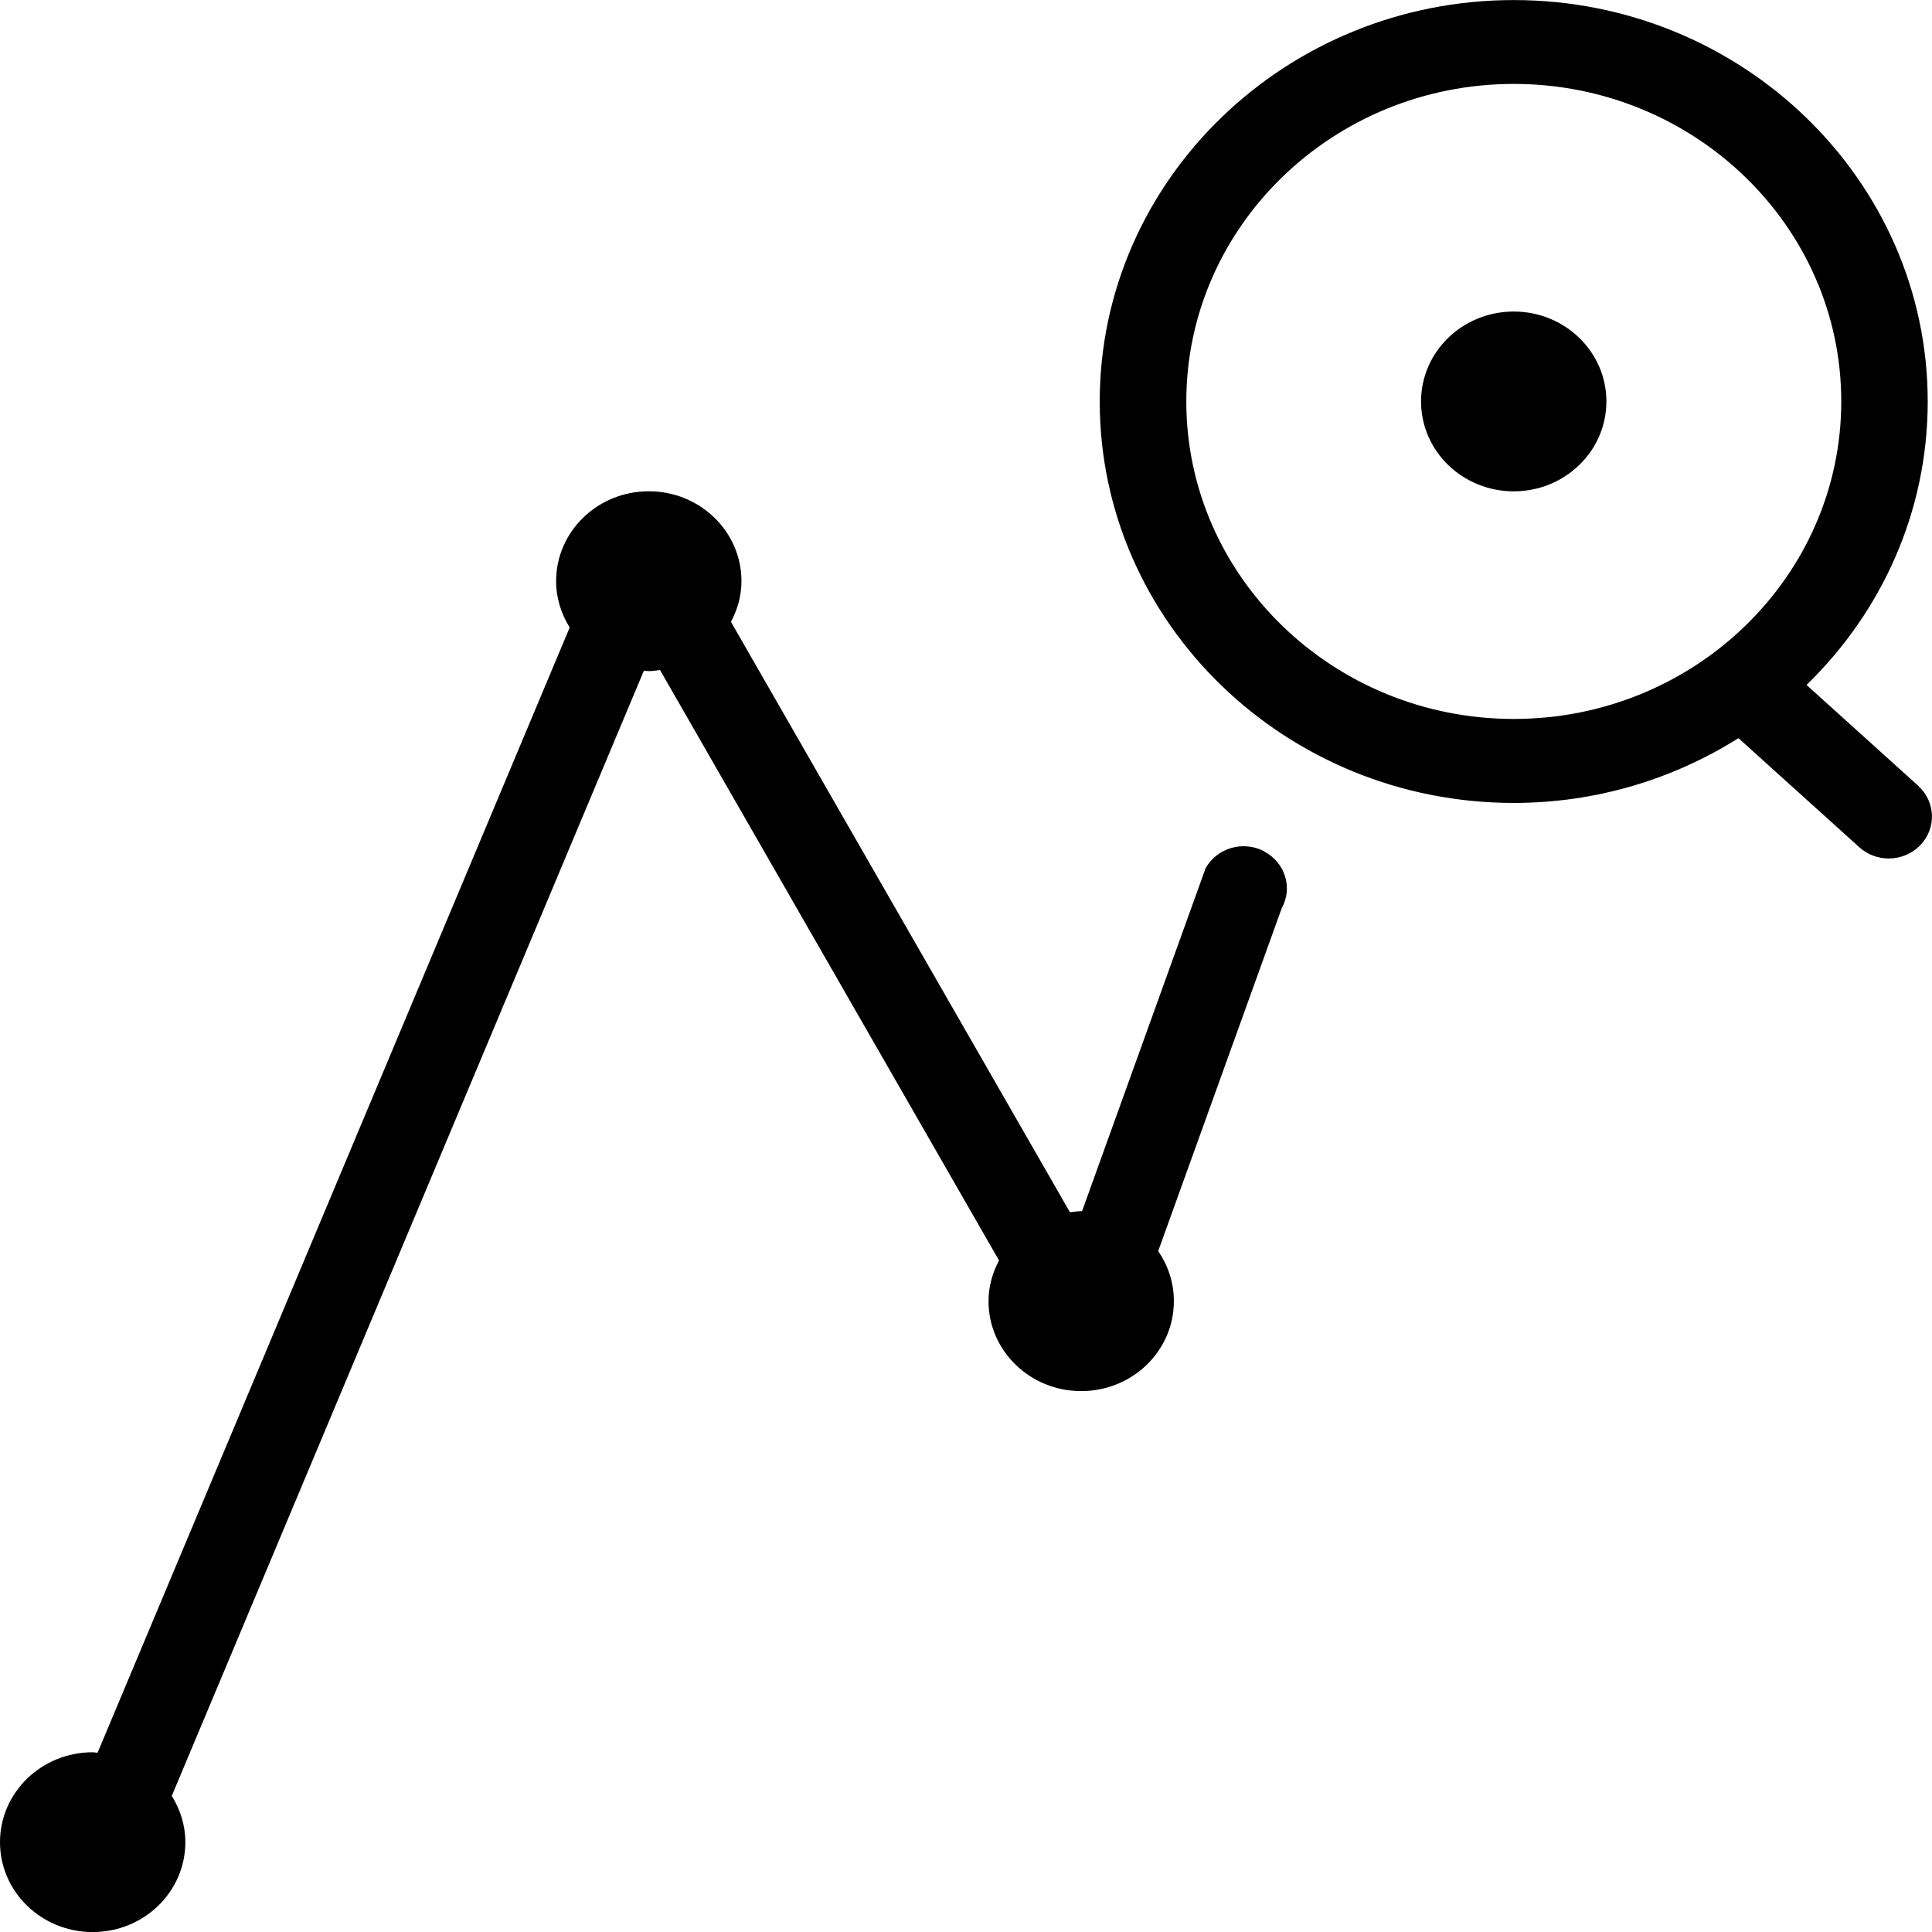
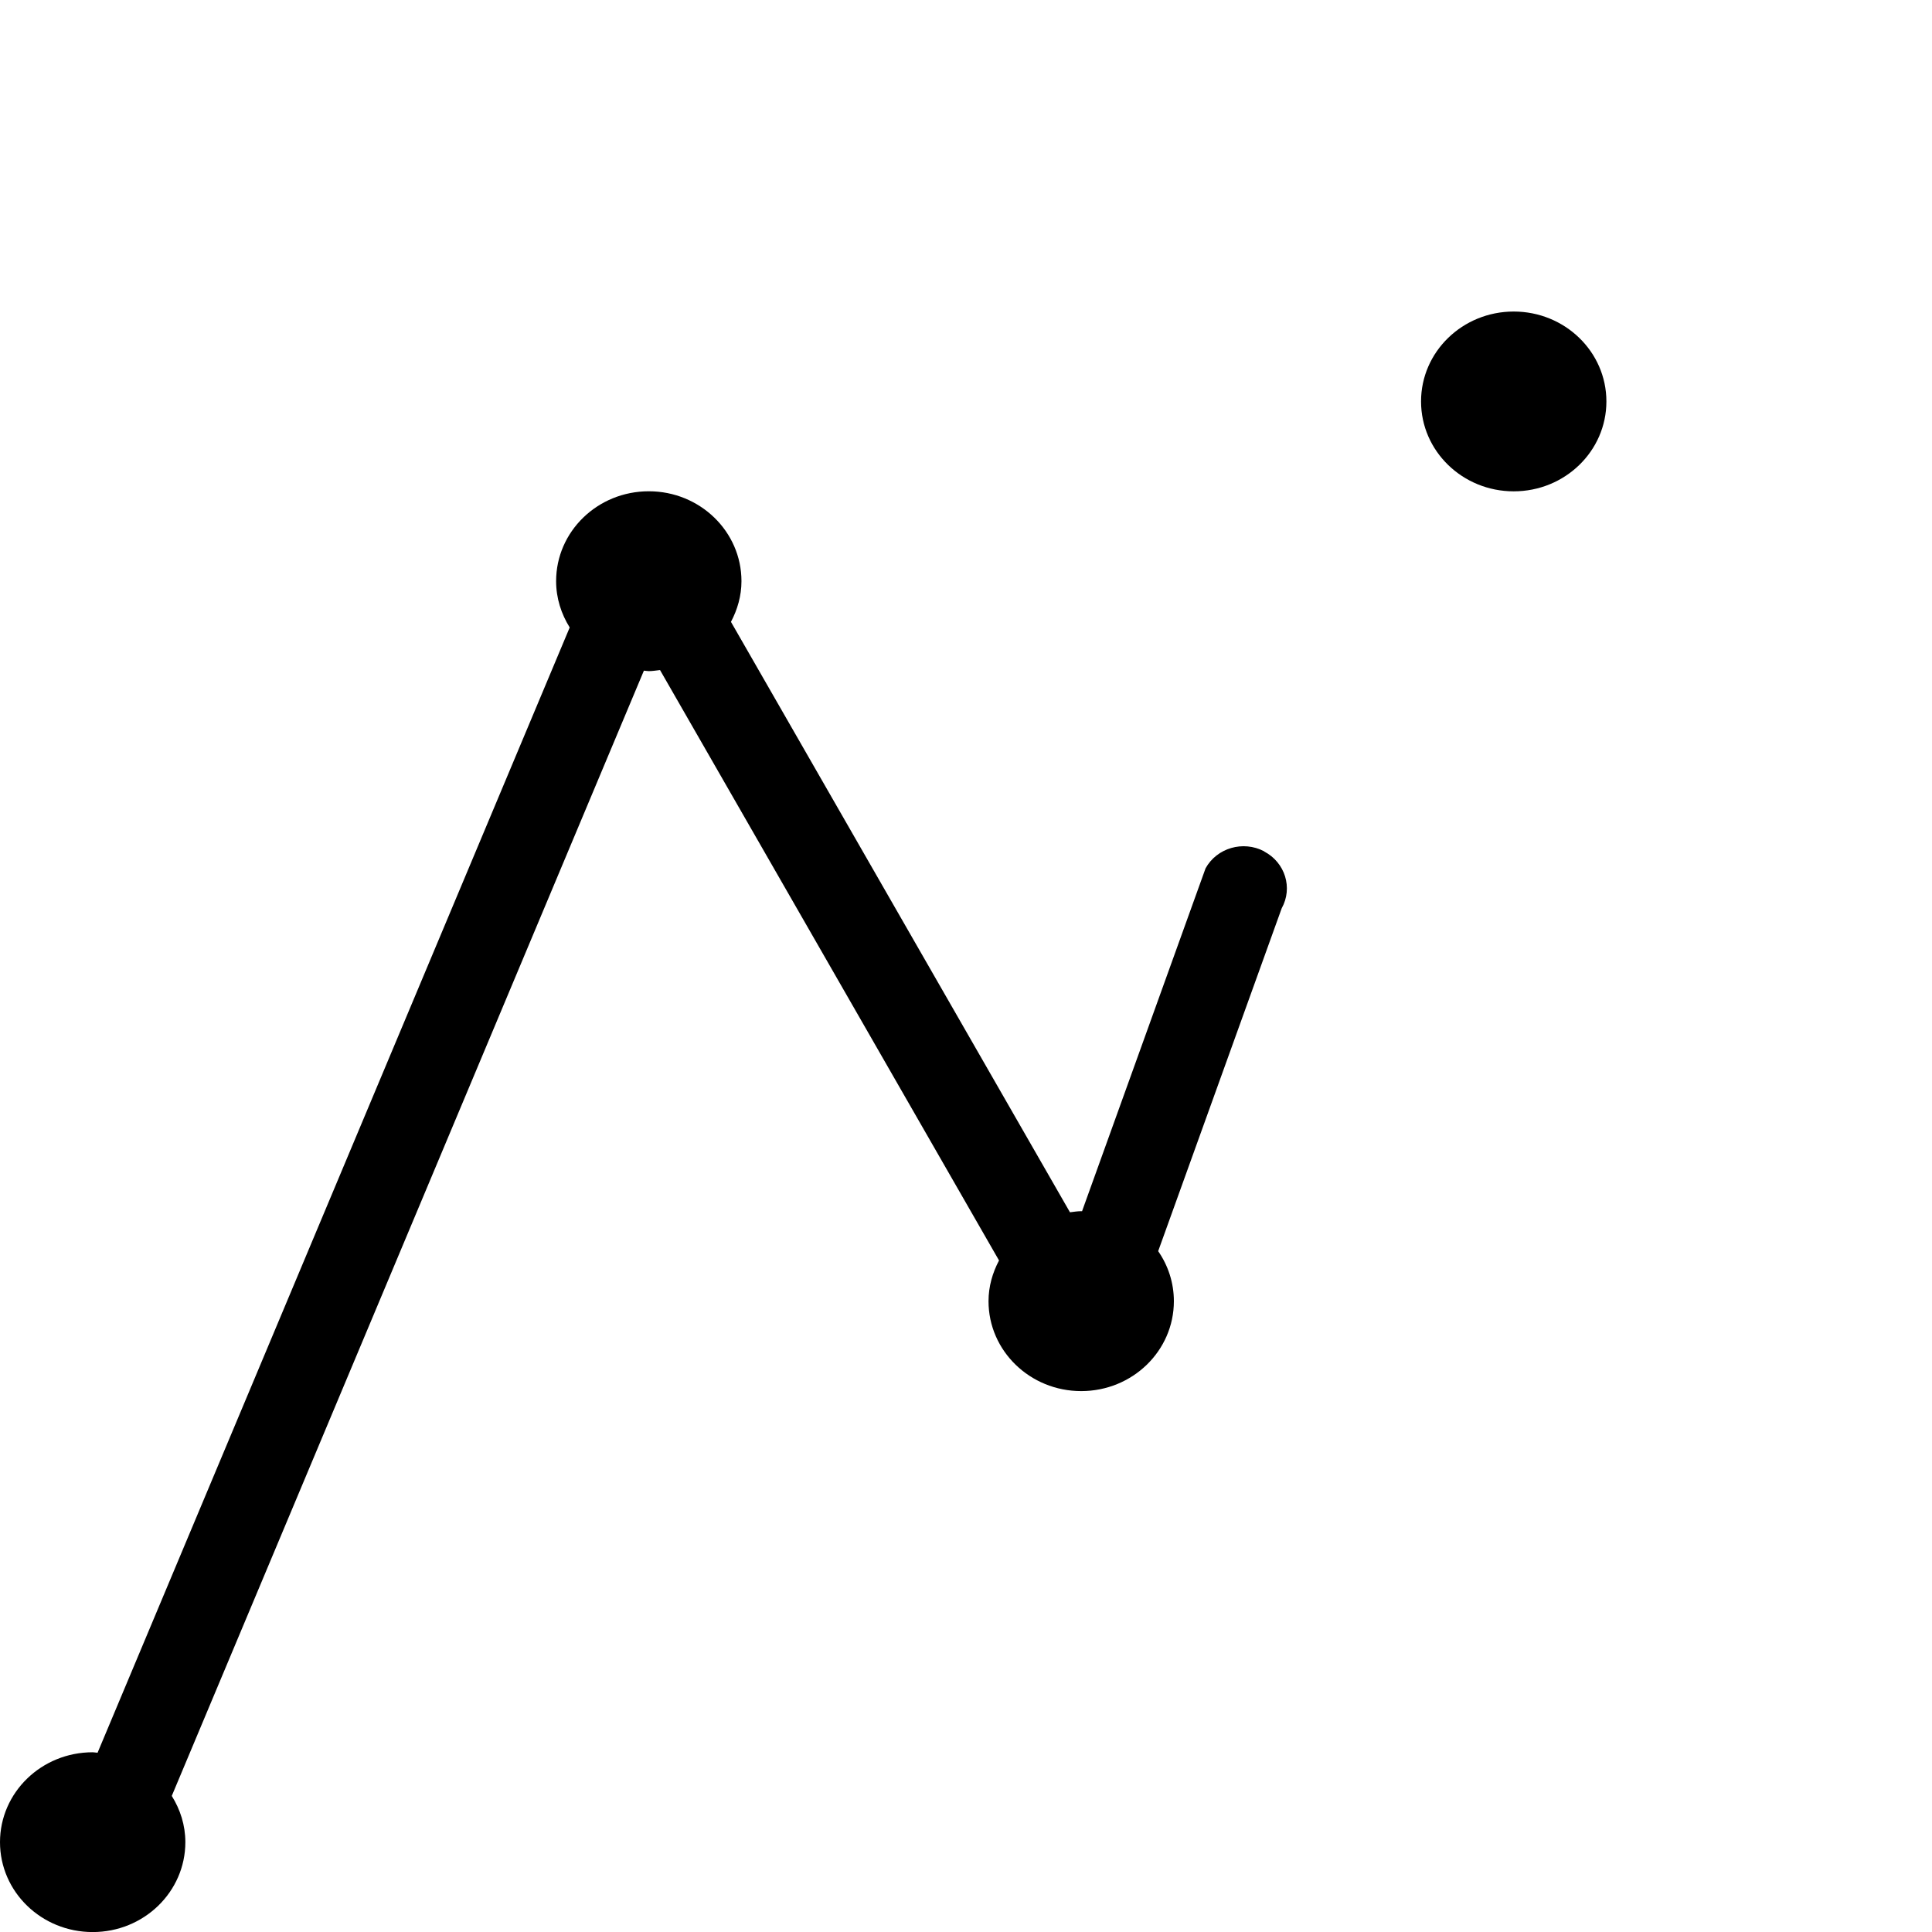
<svg xmlns="http://www.w3.org/2000/svg" width="32" height="32" viewBox="0 0 32 32">
  <defs>
    <style>
      .cls-1 {
        fill: currentColor;
      }
    </style>
  </defs>
  <g class="cls-1">
    <ellipse cx="25.072" cy="6.649" rx="1.535" ry="1.489" />
    <path d="M20.938,14.1c-.349-.183-.783-.056-.97.282l-2.046,5.68s-.008-.001-.013-.001c-.064,0-.125.011-.187.018l-5.615-9.779c.107-.203.174-.43.174-.674,0-.822-.687-1.489-1.535-1.489s-1.535.666-1.535,1.489c0,.282.085.542.225.767L1.616,29.031c-.027-.001-.053-.008-.081-.008-.848,0-1.535.666-1.535,1.489s.687,1.489,1.535,1.489,1.535-.666,1.535-1.489c0-.282-.085-.542-.225-.766l7.82-18.638c.027.001.053.008.08.008.064,0,.125-.011.187-.018l5.615,9.779c-.107.203-.174.43-.174.675,0,.822.687,1.489,1.535,1.489s1.535-.666,1.535-1.489c0-.307-.096-.592-.26-.829l2.046-5.679c.188-.338.057-.759-.291-.941Z" />
-     <path d="M31.772,13.015l-1.85-1.67c1.239-1.204,2.007-2.864,2.007-4.695,0-3.666-3.076-6.649-6.857-6.649s-6.857,2.983-6.857,6.649,3.076,6.649,6.857,6.649c1.372,0,2.649-.397,3.722-1.073l2.001,1.806c.138.125.313.187.488.187.192,0,.383-.075.524-.221.27-.281.253-.721-.036-.982ZM19.649,6.649c0-2.9,2.433-5.259,5.424-5.259s5.424,2.359,5.424,5.259-2.433,5.259-5.424,5.259-5.424-2.359-5.424-5.259Z" />
  </g>
</svg>